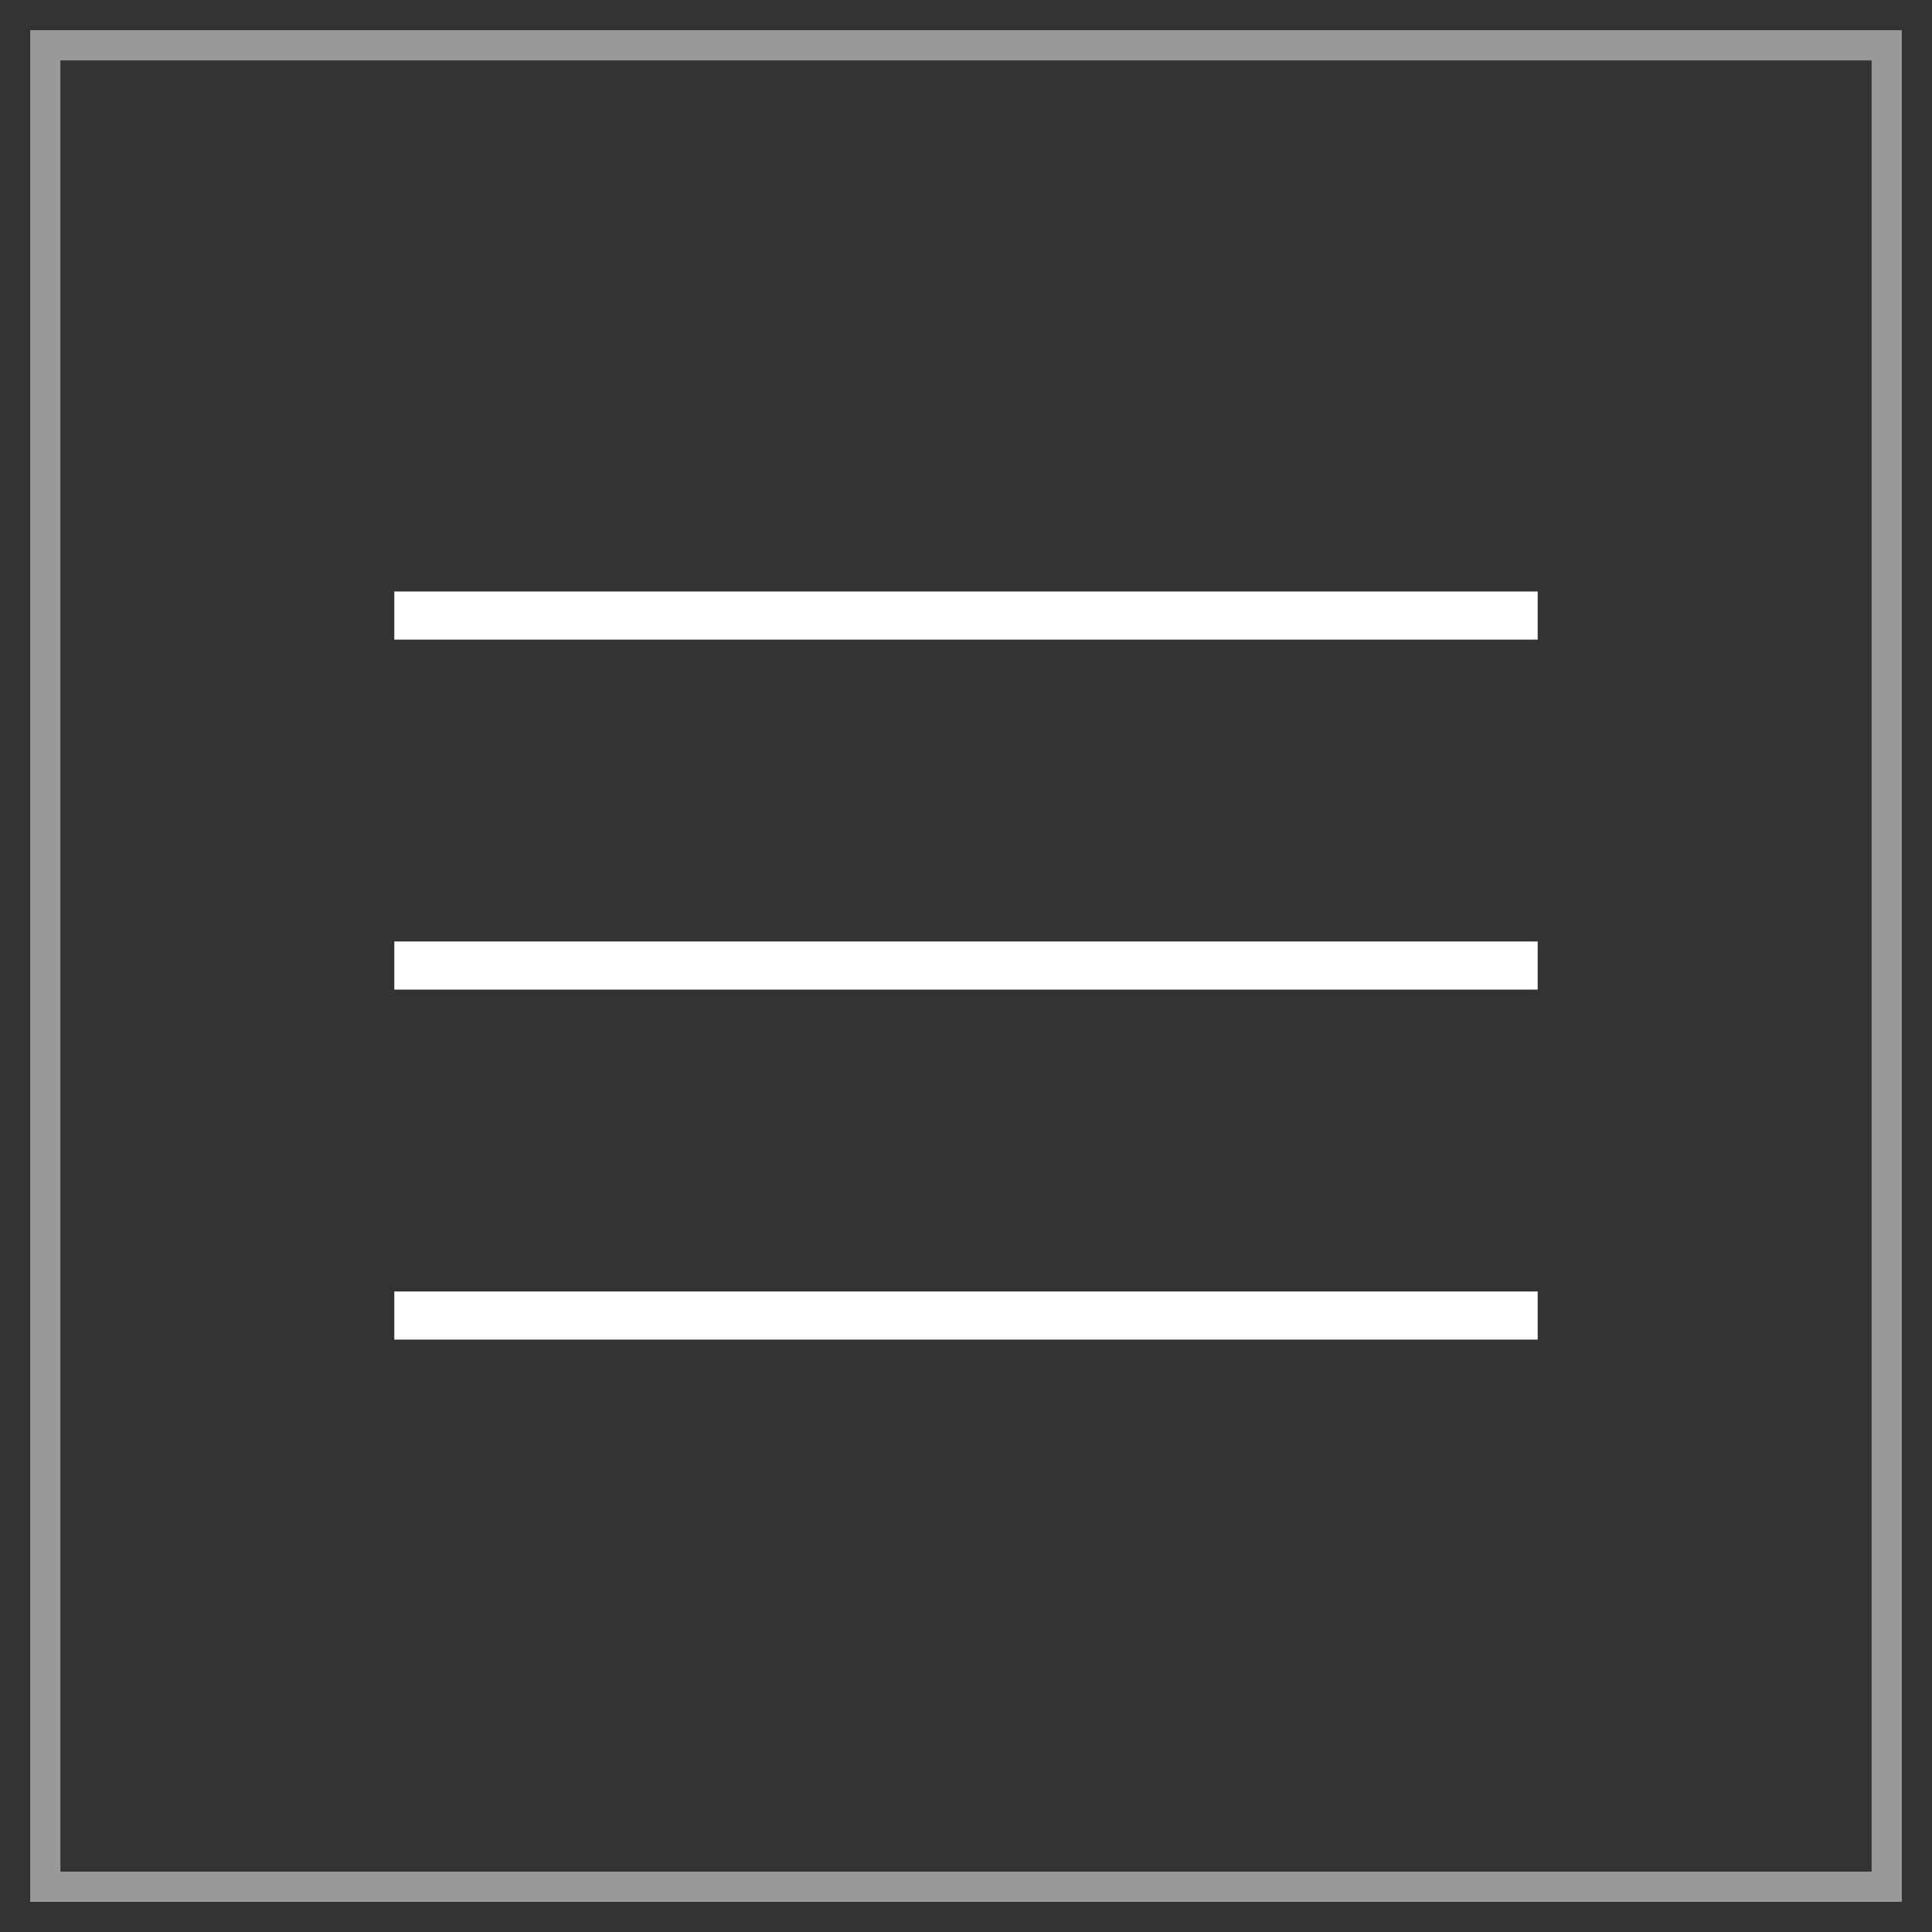
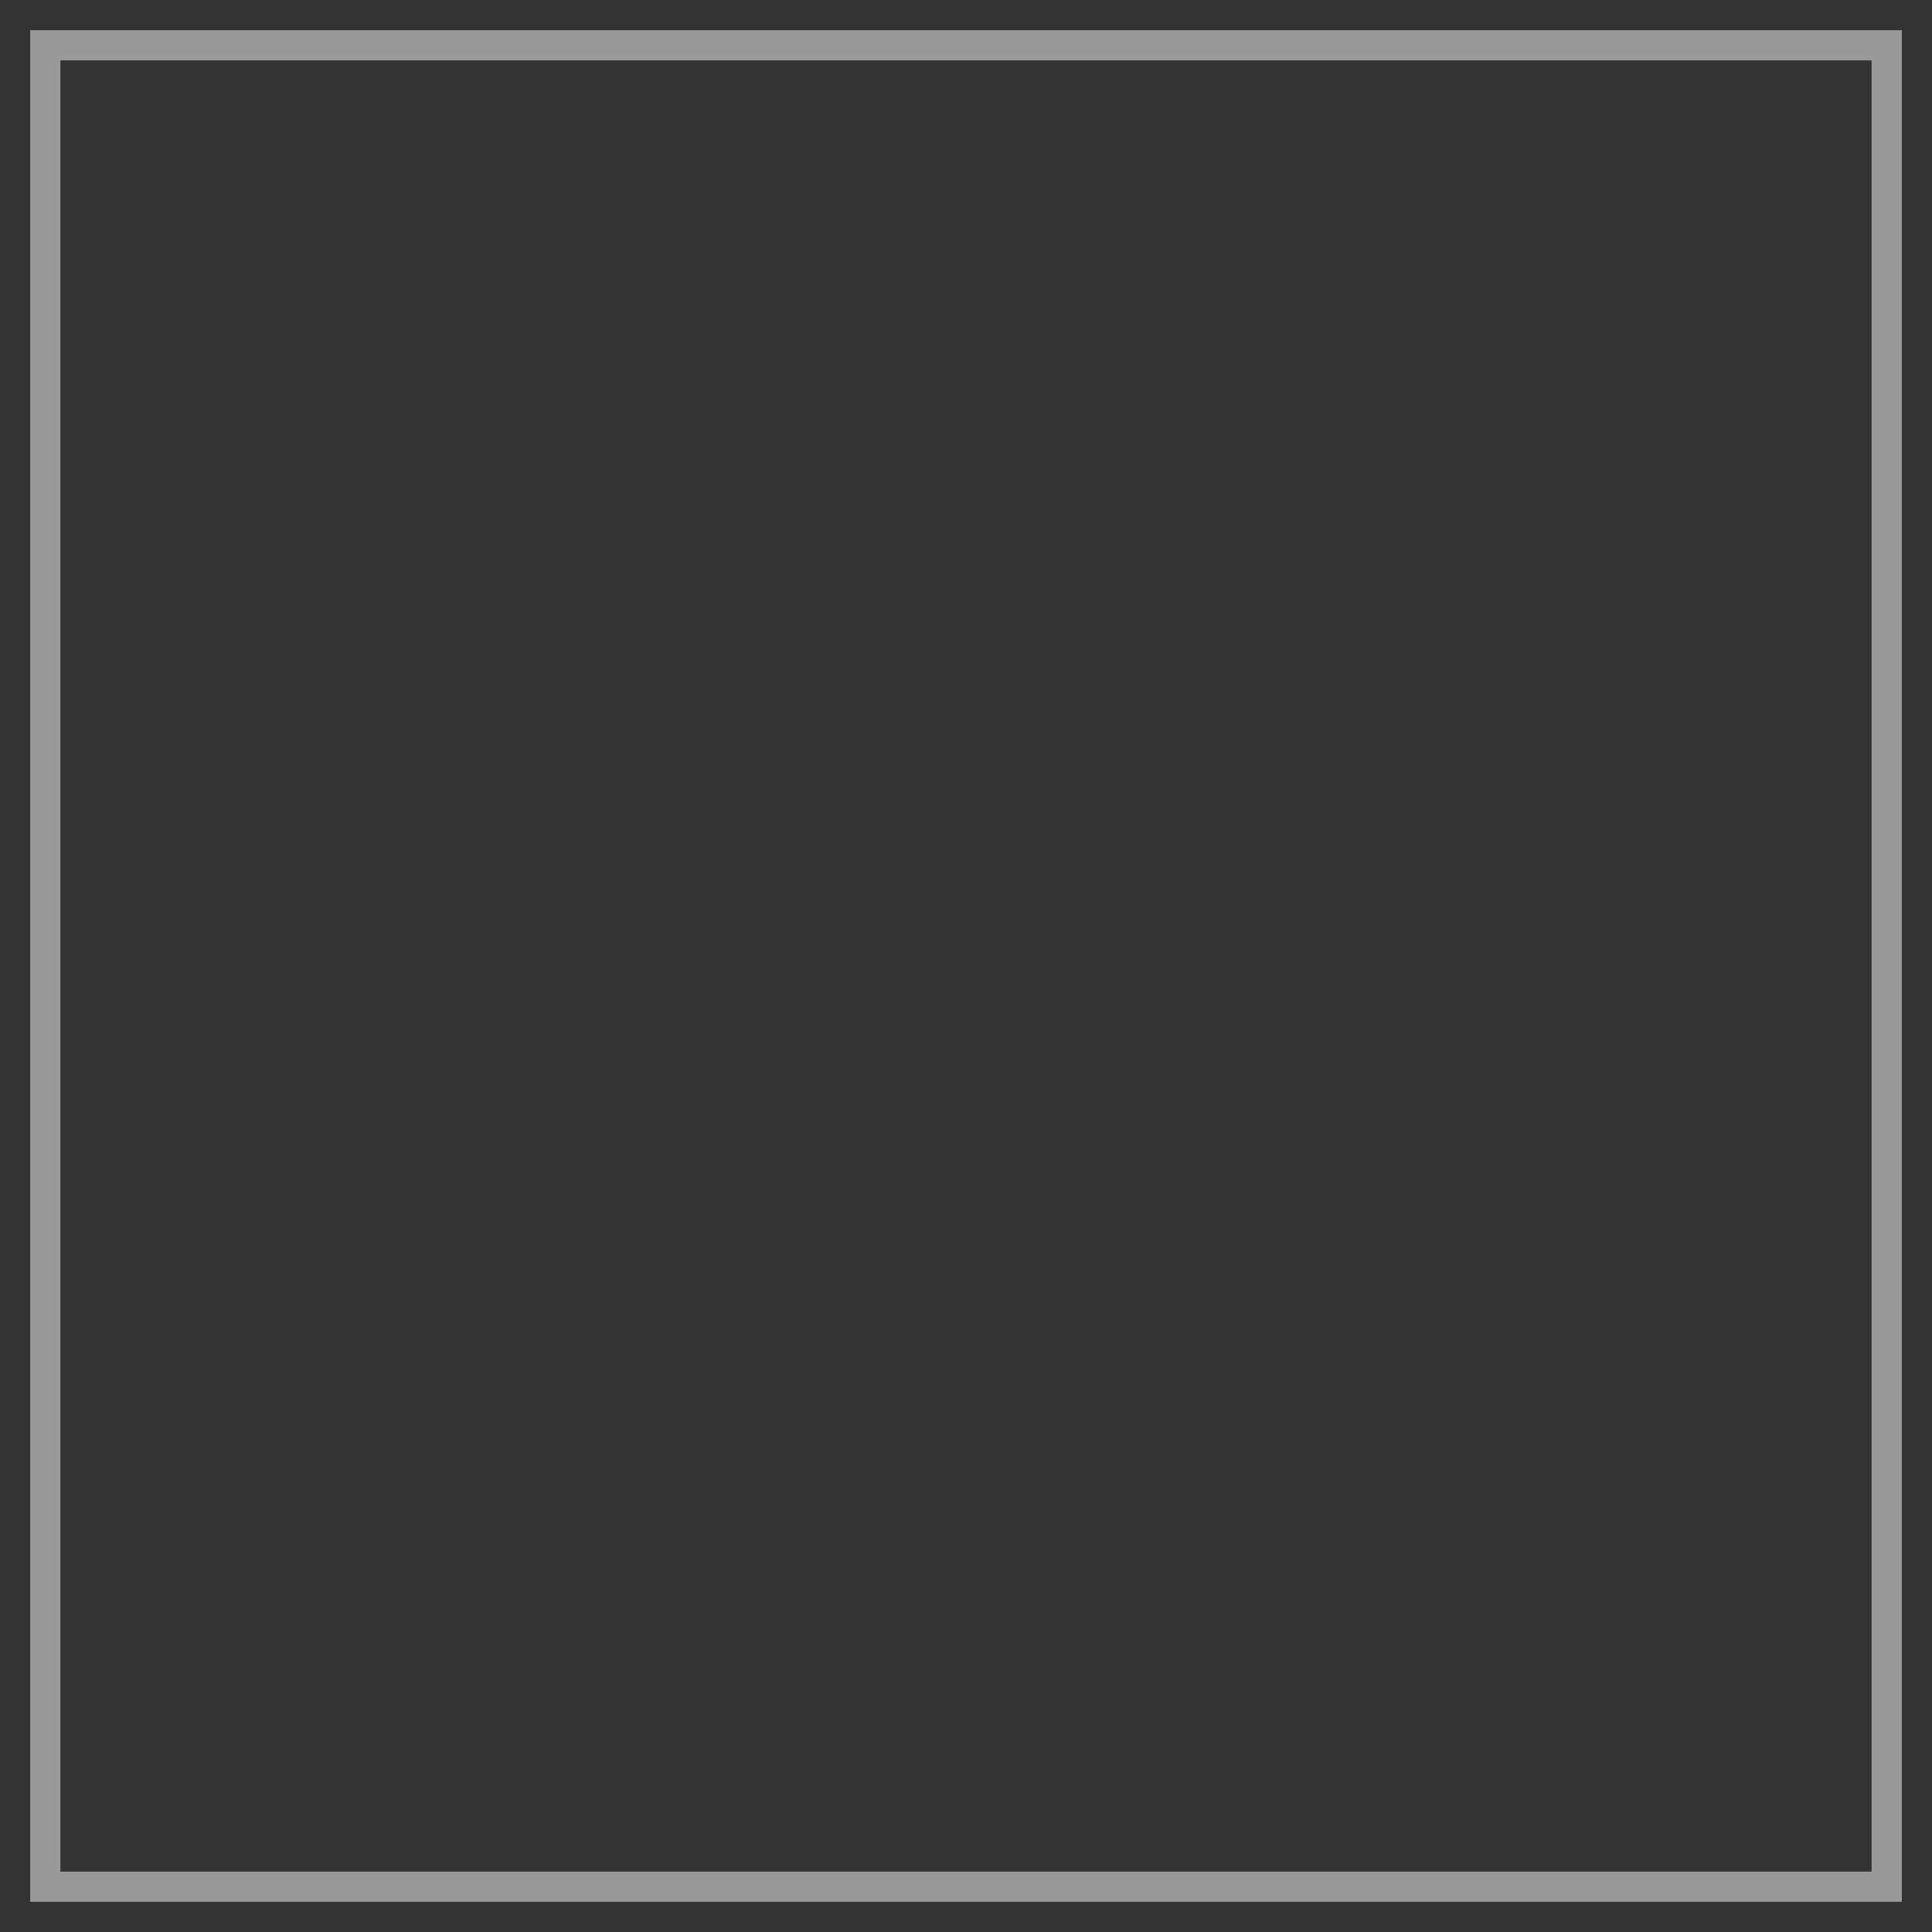
<svg xmlns="http://www.w3.org/2000/svg" width="32" height="32" viewBox="0 0 32 32" fill="none">
  <rect x="0" y="0" width="32" height="32" fill="#333333" stroke="none" />
  <rect x="0.75" y="0.75" width="30.5" height="30.5" stroke="#999999" stroke-width="0.5" />
-   <path d="M6.531 22.188V21.391H25.469V22.188H6.531ZM6.531 16.391V15.594H25.469V16.391H6.531ZM6.531 10.594V9.797H25.469V10.594H6.531Z" fill="white" />
</svg>